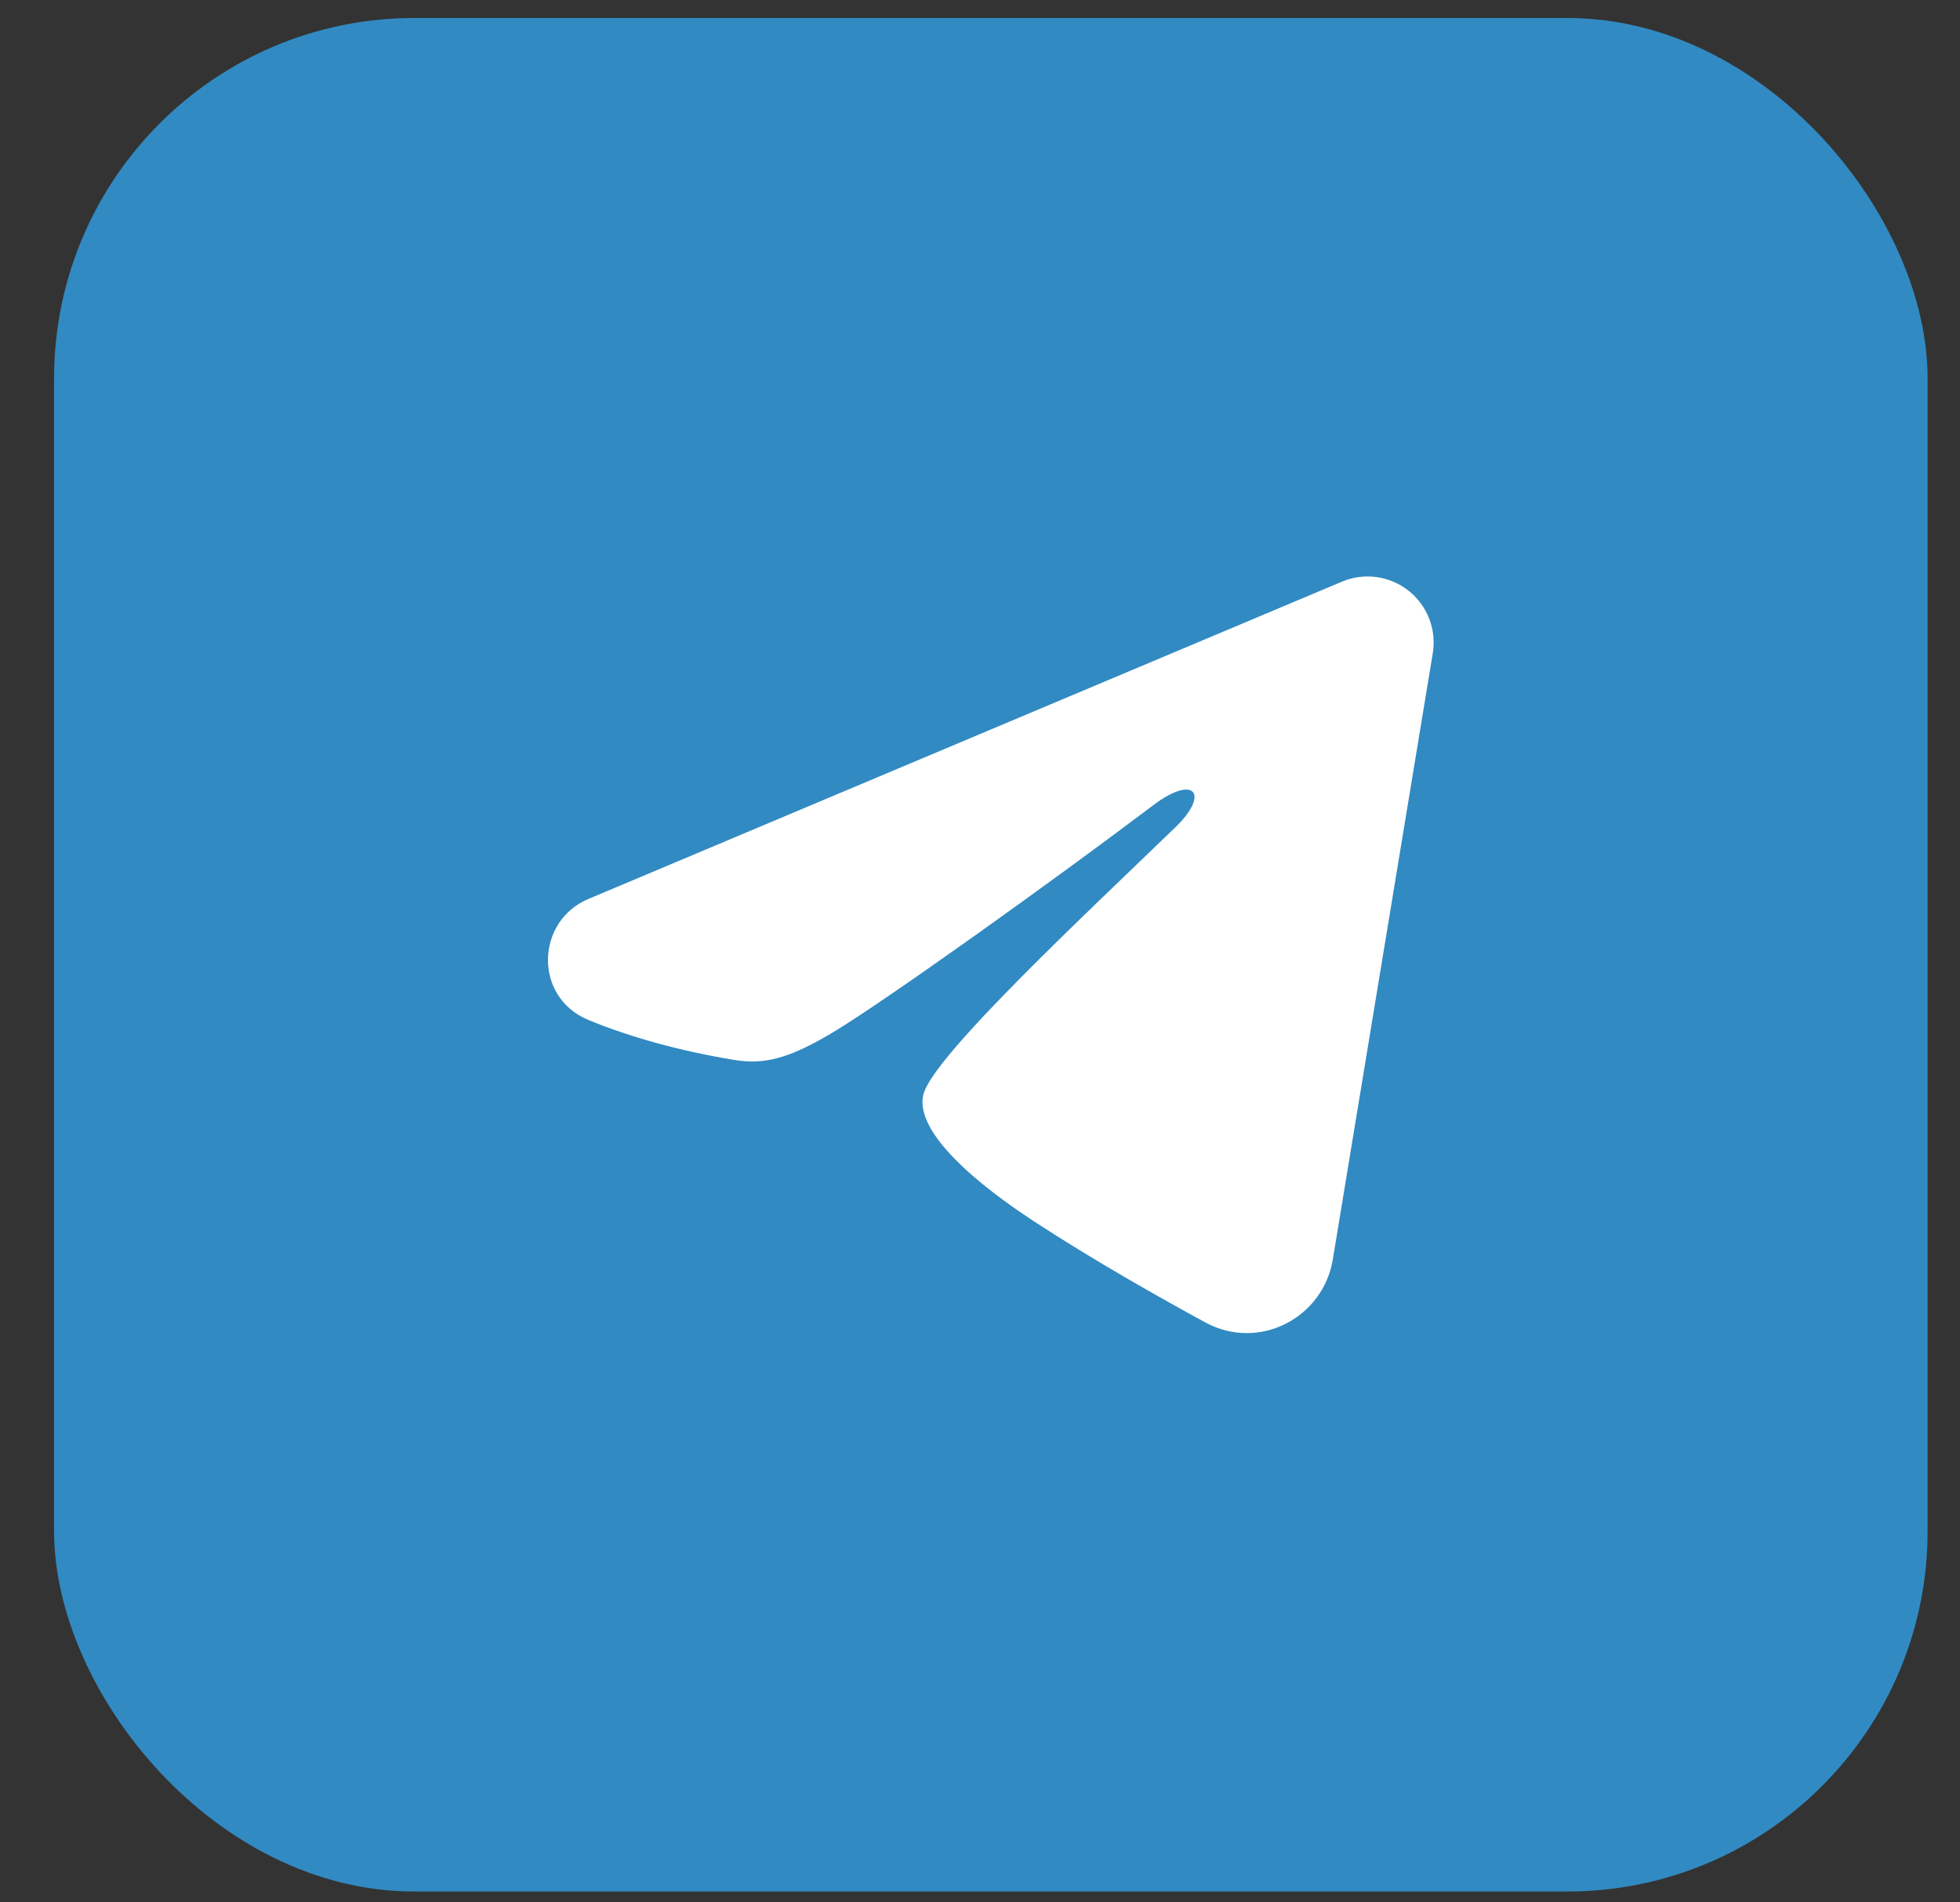
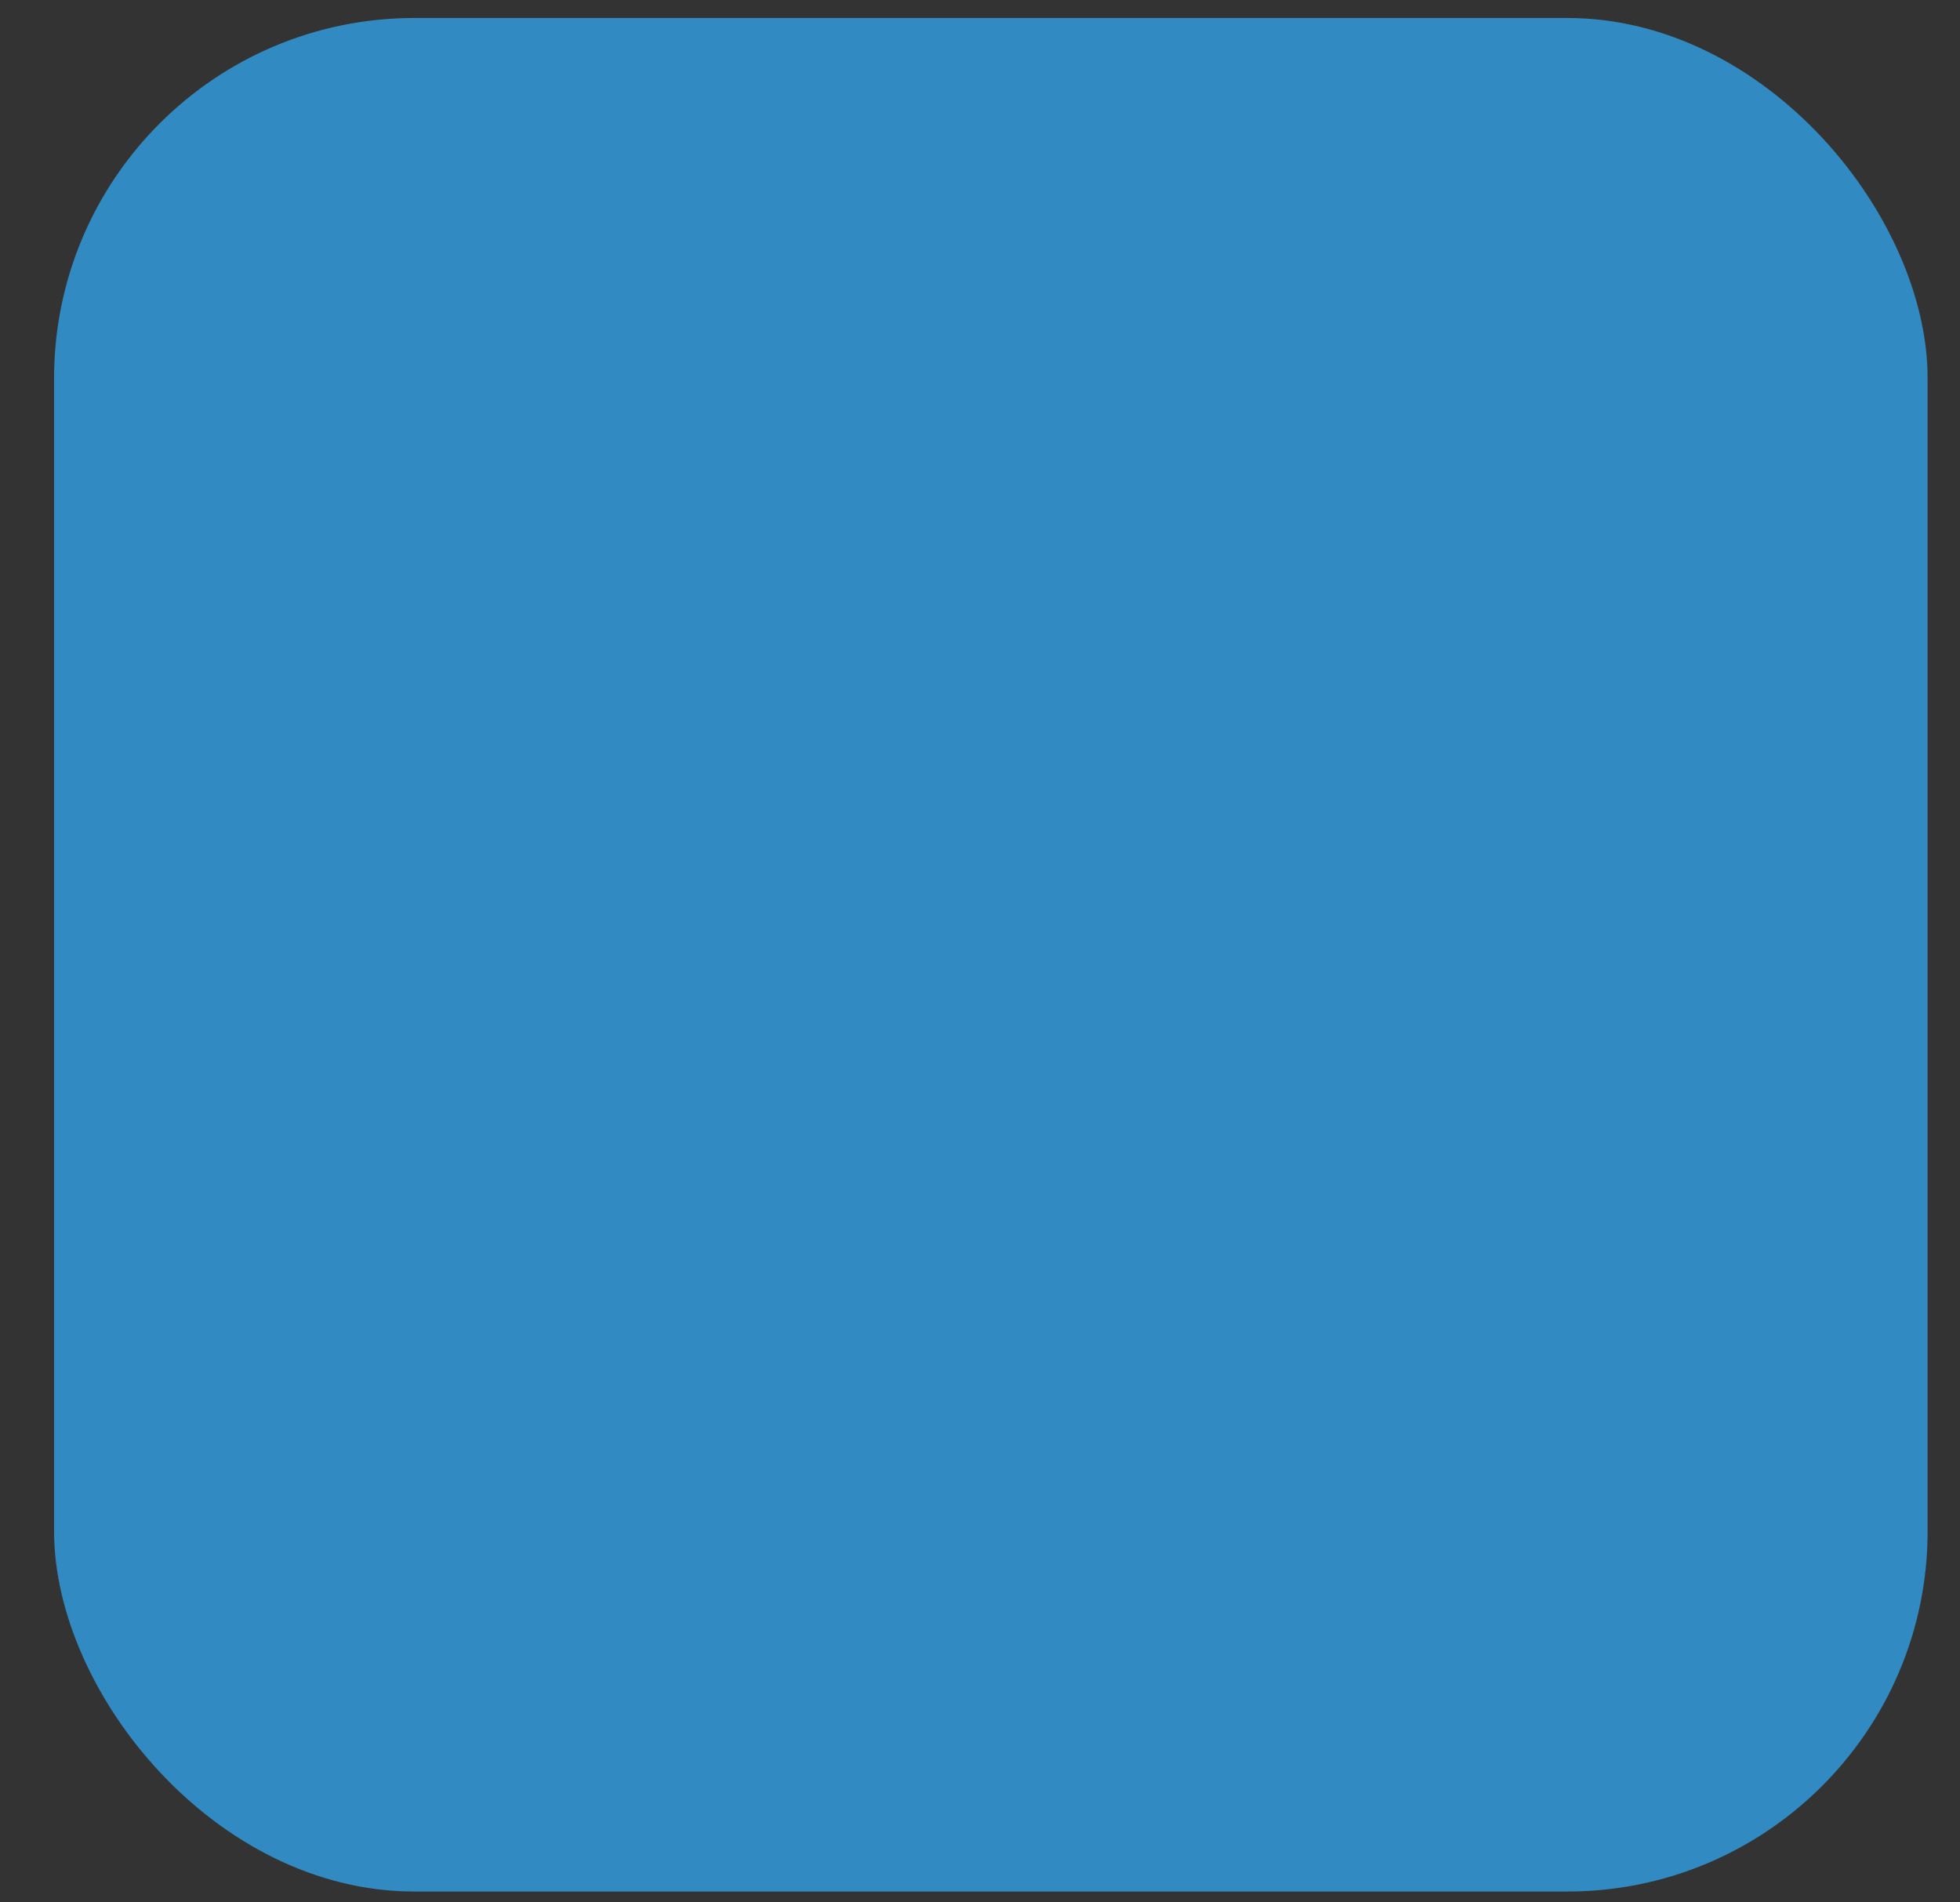
<svg xmlns="http://www.w3.org/2000/svg" width="34" height="33" viewBox="0 0 34 33" fill="none">
  <rect x="0" y="0" width="34" height="33" fill="#333333" stroke="none" />
  <rect x="0.938" y="0.312" width="32.5" height="32.5" rx="6.25" fill="#318AC2" />
-   <path fill-rule="evenodd" clip-rule="evenodd" d="M23.278 10.09C23.467 10.01 23.674 9.983 23.877 10.01C24.08 10.038 24.272 10.119 24.433 10.246C24.594 10.373 24.718 10.541 24.792 10.732C24.866 10.923 24.887 11.13 24.854 11.333L23.12 21.849C22.952 22.863 21.839 23.445 20.909 22.94C20.131 22.517 18.975 21.866 17.936 21.186C17.416 20.846 15.823 19.757 16.019 18.982C16.187 18.319 18.863 15.828 20.392 14.348C20.992 13.766 20.718 13.43 20.009 13.965C18.25 15.294 15.424 17.314 14.49 17.883C13.666 18.384 13.237 18.47 12.723 18.384C11.786 18.229 10.917 17.987 10.207 17.693C9.249 17.295 9.295 15.977 10.207 15.594L23.278 10.09Z" fill="white" />
</svg>